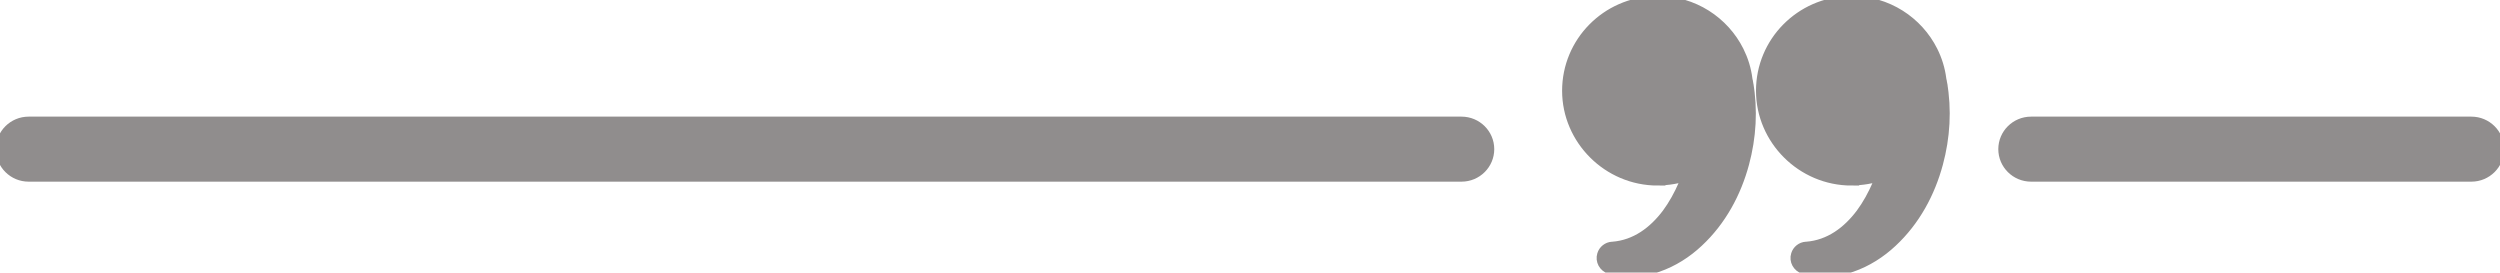
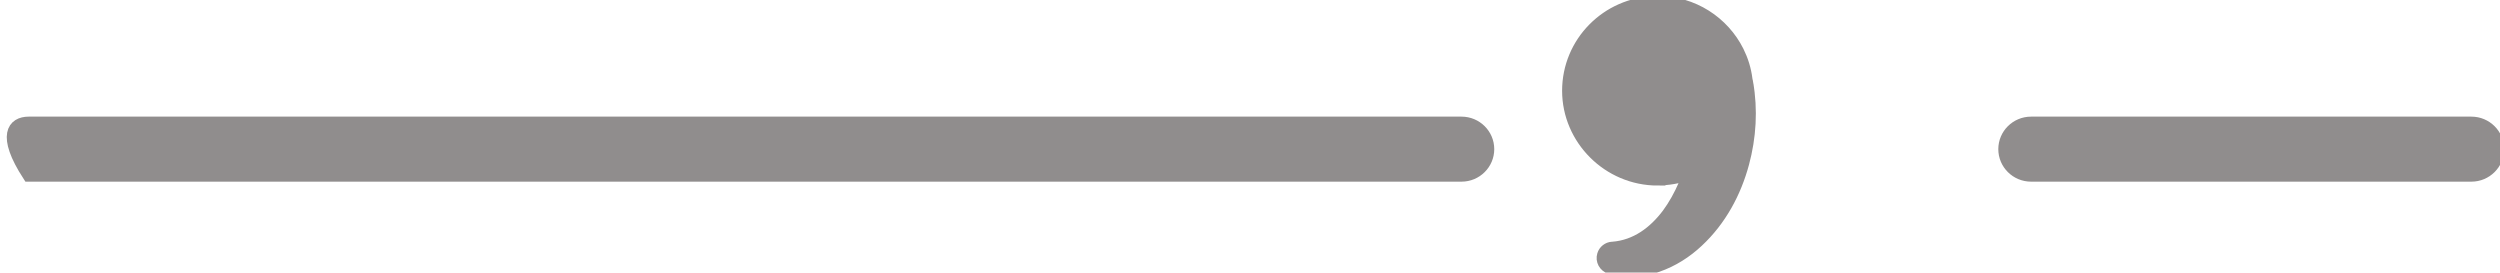
<svg xmlns="http://www.w3.org/2000/svg" width="211" height="23" viewBox="0 0 211 23" fill="none">
  <g clip-path="url(#clip0_181_8)">
-     <path d="M123.351 14.832H2.415C1.165 14.832 0.151 13.826 0.151 12.588C0.151 11.349 1.165 10.344 2.415 10.344H123.351C124.601 10.344 125.615 11.349 125.615 12.588C125.615 13.826 124.601 14.832 123.351 14.832Z" fill="#908D8D" stroke="#908D8D" stroke-miterlimit="10" />
+     <path d="M123.351 14.832H2.415C0.151 11.349 1.165 10.344 2.415 10.344H123.351C124.601 10.344 125.615 11.349 125.615 12.588C125.615 13.826 124.601 14.832 123.351 14.832Z" fill="#908D8D" stroke="#908D8D" stroke-miterlimit="10" />
    <path d="M208.585 14.832H171.422C170.172 14.832 169.157 13.826 169.157 12.588C169.157 11.349 170.172 10.344 171.422 10.344H208.585C209.835 10.344 210.849 11.349 210.849 12.588C210.849 13.826 209.835 14.832 208.585 14.832Z" fill="#908D8D" stroke="#908D8D" stroke-miterlimit="10" />
-     <path d="M156.272 15.149C157.171 15.149 158.032 14.996 158.832 14.712C158.741 15.005 158.636 15.295 158.521 15.589C158.137 16.471 157.679 17.315 157.114 18.078C155.976 19.586 154.448 20.747 152.476 20.9H152.434C152.081 20.924 151.764 21.166 151.658 21.516C151.51 21.986 151.782 22.473 152.247 22.62C153.524 22.994 154.964 22.904 156.247 22.467C157.54 22.022 158.687 21.282 159.644 20.385C161.582 18.584 162.835 16.235 163.496 13.77C164.085 11.588 164.233 9.269 163.832 6.992C163.822 6.983 163.832 6.977 163.832 6.977C163.816 6.888 163.798 6.798 163.774 6.702C163.669 5.858 163.421 5.066 163.056 4.335C161.821 1.864 159.251 0.159 156.275 0.159C156.208 0.159 156.136 0.159 156.069 0.168C151.987 0.272 148.706 3.581 148.706 7.66C148.706 11.738 152.093 15.161 156.275 15.161L156.272 15.149Z" fill="#908D8D" stroke="#908D8D" stroke-miterlimit="10" />
    <path d="M139.908 15.149C140.808 15.149 141.668 14.996 142.468 14.712C142.377 15.005 142.272 15.295 142.157 15.589C141.774 16.471 141.315 17.315 140.75 18.078C139.612 19.586 138.084 20.747 136.113 20.9H136.07C135.717 20.924 135.4 21.166 135.295 21.516C135.147 21.986 135.418 22.473 135.883 22.62C137.16 22.994 138.601 22.904 139.884 22.467C141.176 22.022 142.323 21.282 143.28 20.385C145.219 18.584 146.471 16.235 147.133 13.77C147.721 11.588 147.869 9.269 147.468 6.992C147.459 6.983 147.468 6.977 147.468 6.977C147.453 6.888 147.435 6.798 147.41 6.702C147.305 5.858 147.057 5.066 146.692 4.335C145.457 1.864 142.888 0.159 139.911 0.159C139.844 0.159 139.772 0.159 139.706 0.168C135.624 0.272 132.342 3.581 132.342 7.66C132.342 11.738 135.729 15.161 139.911 15.161L139.908 15.149Z" fill="#908D8D" stroke="#908D8D" stroke-miterlimit="10" />
  </g>
  <defs>
    <clipPath id="clip0_181_8">
      <rect width="211" height="23" fill="white" />
    </clipPath>
  </defs>
</svg>